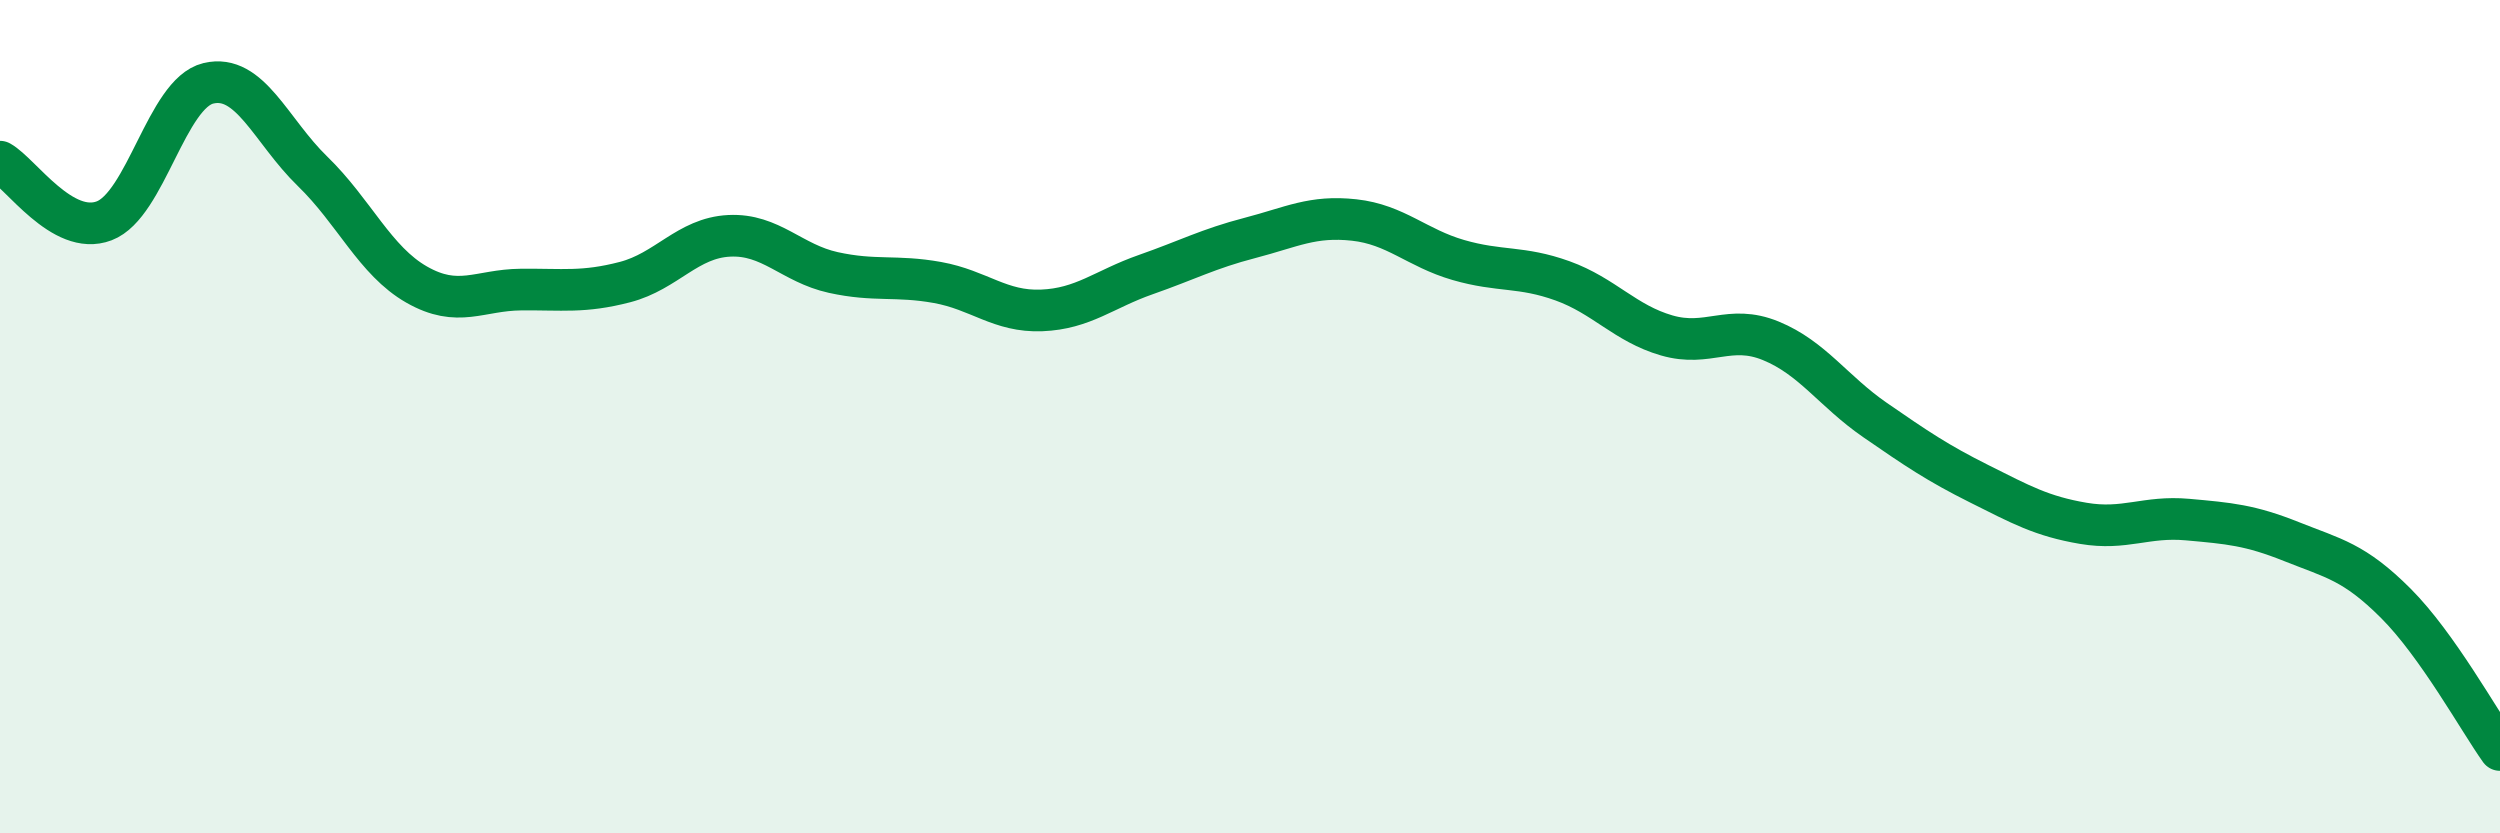
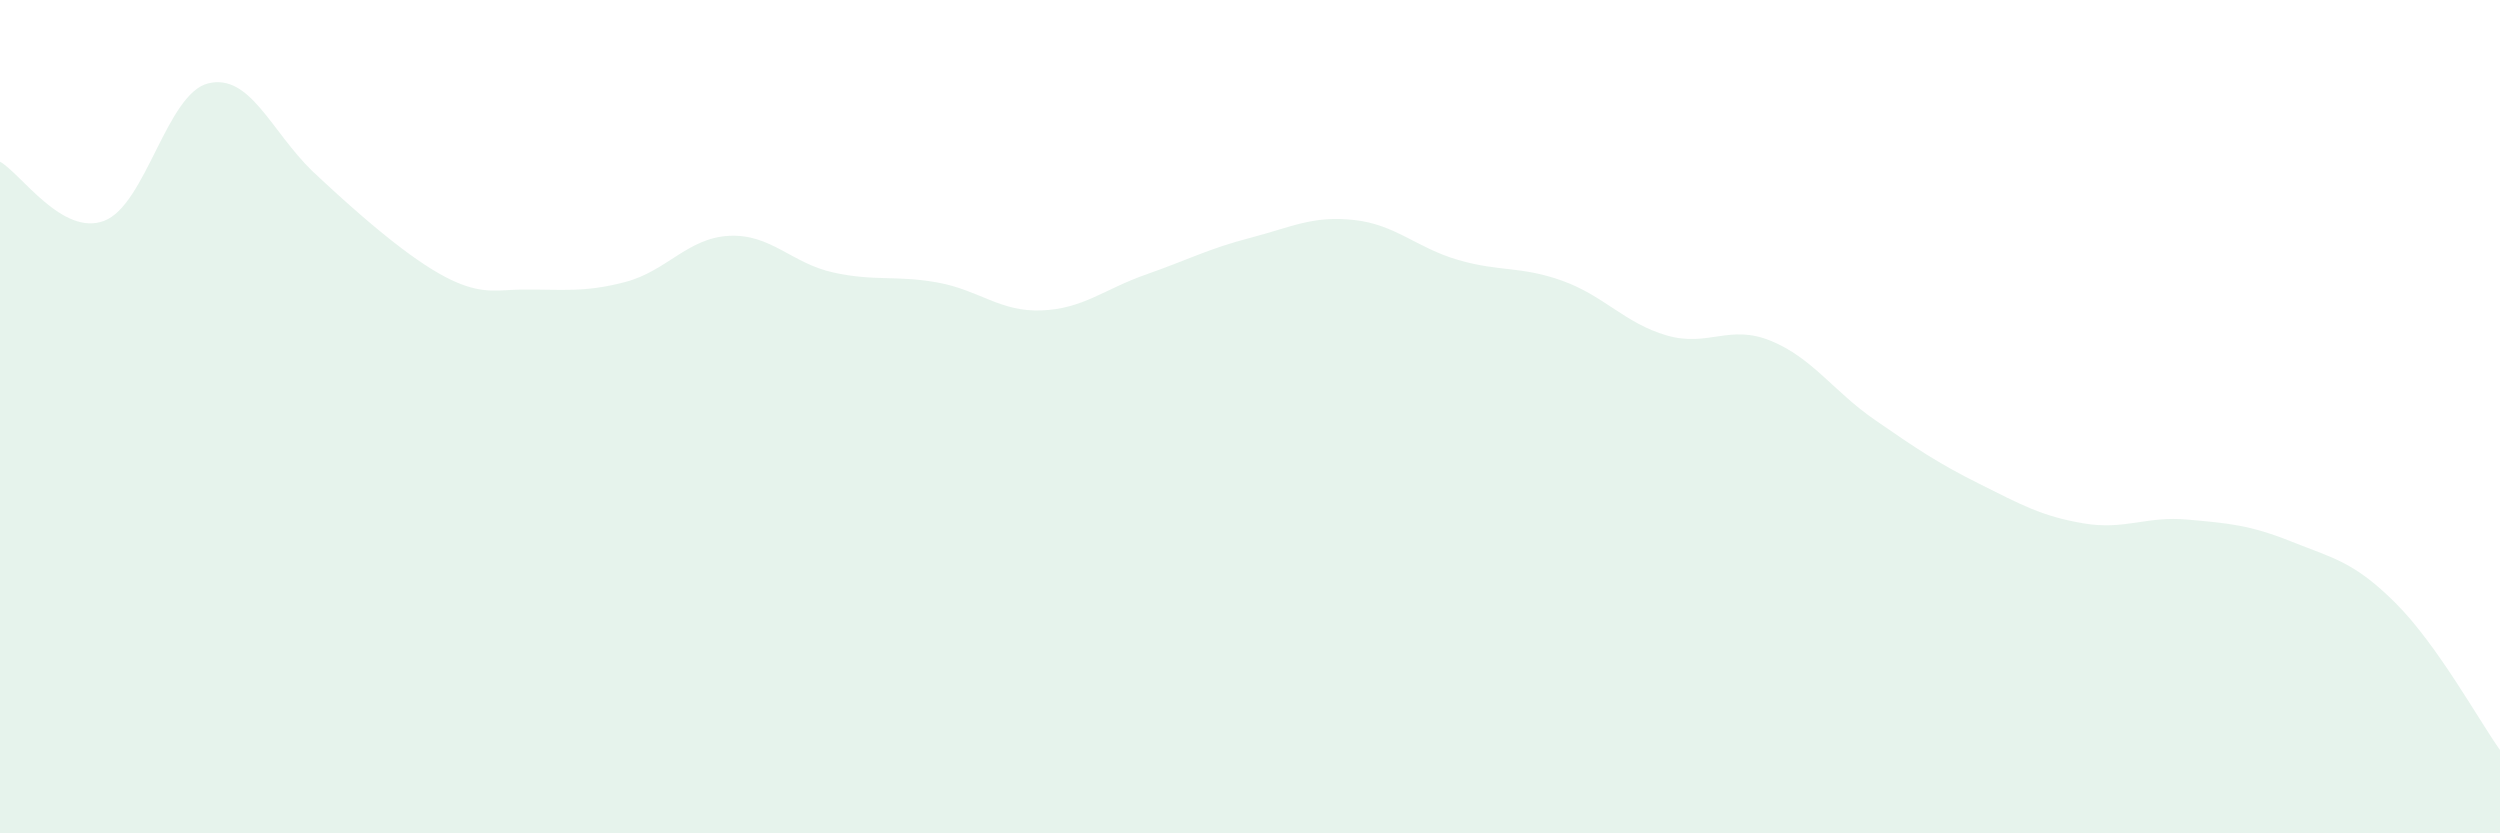
<svg xmlns="http://www.w3.org/2000/svg" width="60" height="20" viewBox="0 0 60 20">
-   <path d="M 0,3.88 C 0.5,4.16 1.5,5.68 2.5,5.3 C 3.5,4.92 4,2.24 5,2 C 6,1.76 6.5,3.14 7.5,4.11 C 8.5,5.08 9,6.26 10,6.83 C 11,7.4 11.5,6.96 12.5,6.95 C 13.5,6.94 14,7.03 15,6.77 C 16,6.51 16.5,5.71 17.5,5.66 C 18.5,5.61 19,6.32 20,6.54 C 21,6.76 21.5,6.6 22.5,6.78 C 23.5,6.96 24,7.49 25,7.45 C 26,7.41 26.5,6.94 27.5,6.59 C 28.5,6.24 29,5.97 30,5.71 C 31,5.45 31.5,5.17 32.5,5.28 C 33.5,5.39 34,5.95 35,6.24 C 36,6.53 36.5,6.38 37.5,6.74 C 38.5,7.1 39,7.76 40,8.05 C 41,8.34 41.5,7.77 42.5,8.18 C 43.5,8.59 44,9.39 45,10.08 C 46,10.77 46.5,11.11 47.5,11.61 C 48.5,12.11 49,12.39 50,12.56 C 51,12.73 51.5,12.38 52.5,12.47 C 53.5,12.56 54,12.6 55,13 C 56,13.4 56.5,13.48 57.5,14.48 C 58.5,15.48 59.5,17.3 60,18L60 20L0 20Z" fill="#008740" opacity="0.1" stroke-linecap="round" stroke-linejoin="round" />
-   <path d="M 0,3.88 C 0.5,4.16 1.5,5.68 2.5,5.3 C 3.5,4.92 4,2.24 5,2 C 6,1.76 6.5,3.14 7.5,4.11 C 8.5,5.08 9,6.26 10,6.83 C 11,7.4 11.5,6.96 12.5,6.95 C 13.5,6.94 14,7.03 15,6.77 C 16,6.51 16.5,5.71 17.5,5.66 C 18.5,5.61 19,6.32 20,6.54 C 21,6.76 21.5,6.6 22.5,6.78 C 23.5,6.96 24,7.49 25,7.45 C 26,7.41 26.5,6.94 27.5,6.59 C 28.5,6.24 29,5.97 30,5.71 C 31,5.45 31.5,5.17 32.5,5.28 C 33.5,5.39 34,5.95 35,6.24 C 36,6.53 36.5,6.38 37.5,6.74 C 38.5,7.1 39,7.76 40,8.05 C 41,8.34 41.5,7.77 42.5,8.18 C 43.5,8.59 44,9.39 45,10.08 C 46,10.77 46.5,11.11 47.5,11.61 C 48.5,12.11 49,12.39 50,12.56 C 51,12.73 51.5,12.38 52.5,12.47 C 53.5,12.56 54,12.6 55,13 C 56,13.4 56.5,13.48 57.5,14.48 C 58.5,15.48 59.5,17.3 60,18" stroke="#008740" stroke-width="1" fill="none" stroke-linecap="round" stroke-linejoin="round" />
+   <path d="M 0,3.88 C 0.5,4.16 1.5,5.68 2.5,5.3 C 3.5,4.92 4,2.24 5,2 C 6,1.76 6.5,3.14 7.5,4.11 C 11,7.4 11.5,6.96 12.5,6.95 C 13.5,6.94 14,7.03 15,6.77 C 16,6.51 16.5,5.71 17.5,5.66 C 18.5,5.61 19,6.32 20,6.54 C 21,6.76 21.5,6.6 22.5,6.78 C 23.5,6.96 24,7.49 25,7.45 C 26,7.41 26.5,6.94 27.5,6.59 C 28.5,6.24 29,5.97 30,5.71 C 31,5.45 31.5,5.17 32.5,5.28 C 33.5,5.39 34,5.95 35,6.24 C 36,6.53 36.5,6.38 37.5,6.74 C 38.5,7.1 39,7.76 40,8.05 C 41,8.34 41.5,7.77 42.5,8.18 C 43.5,8.59 44,9.39 45,10.08 C 46,10.77 46.5,11.11 47.5,11.61 C 48.5,12.11 49,12.39 50,12.56 C 51,12.73 51.5,12.38 52.5,12.47 C 53.5,12.56 54,12.6 55,13 C 56,13.4 56.5,13.48 57.5,14.48 C 58.5,15.48 59.5,17.3 60,18L60 20L0 20Z" fill="#008740" opacity="0.1" stroke-linecap="round" stroke-linejoin="round" />
</svg>